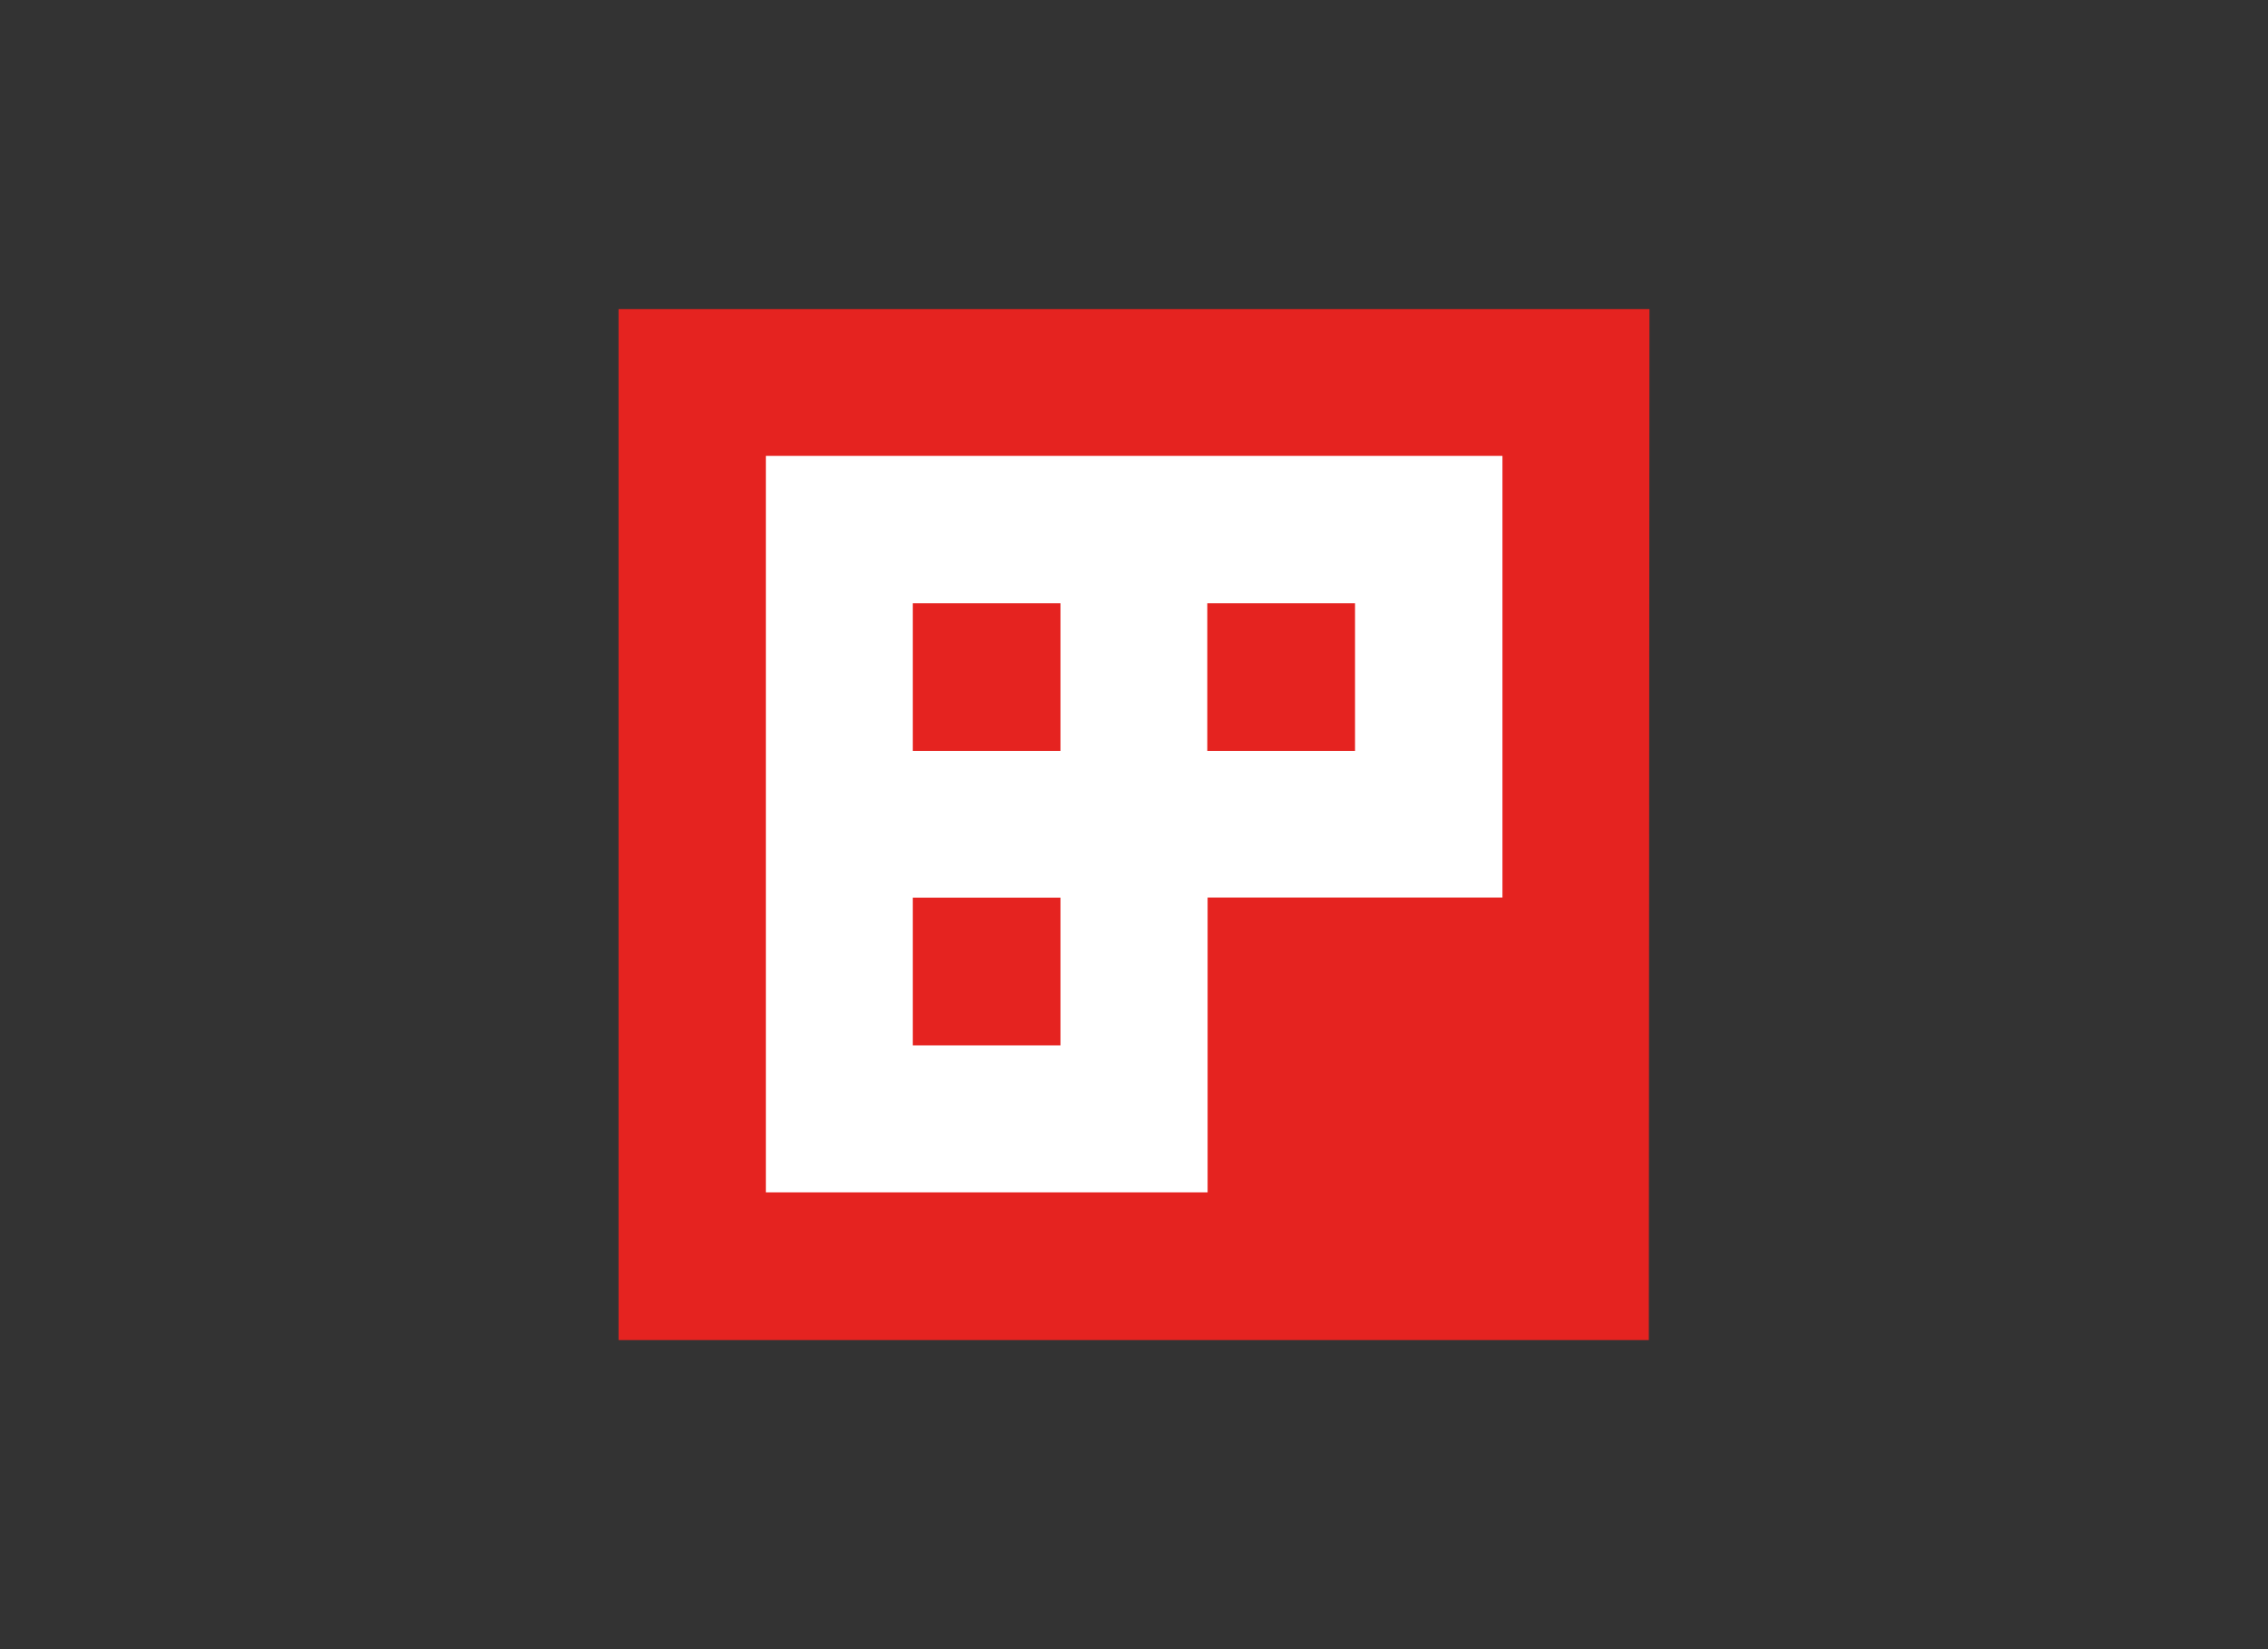
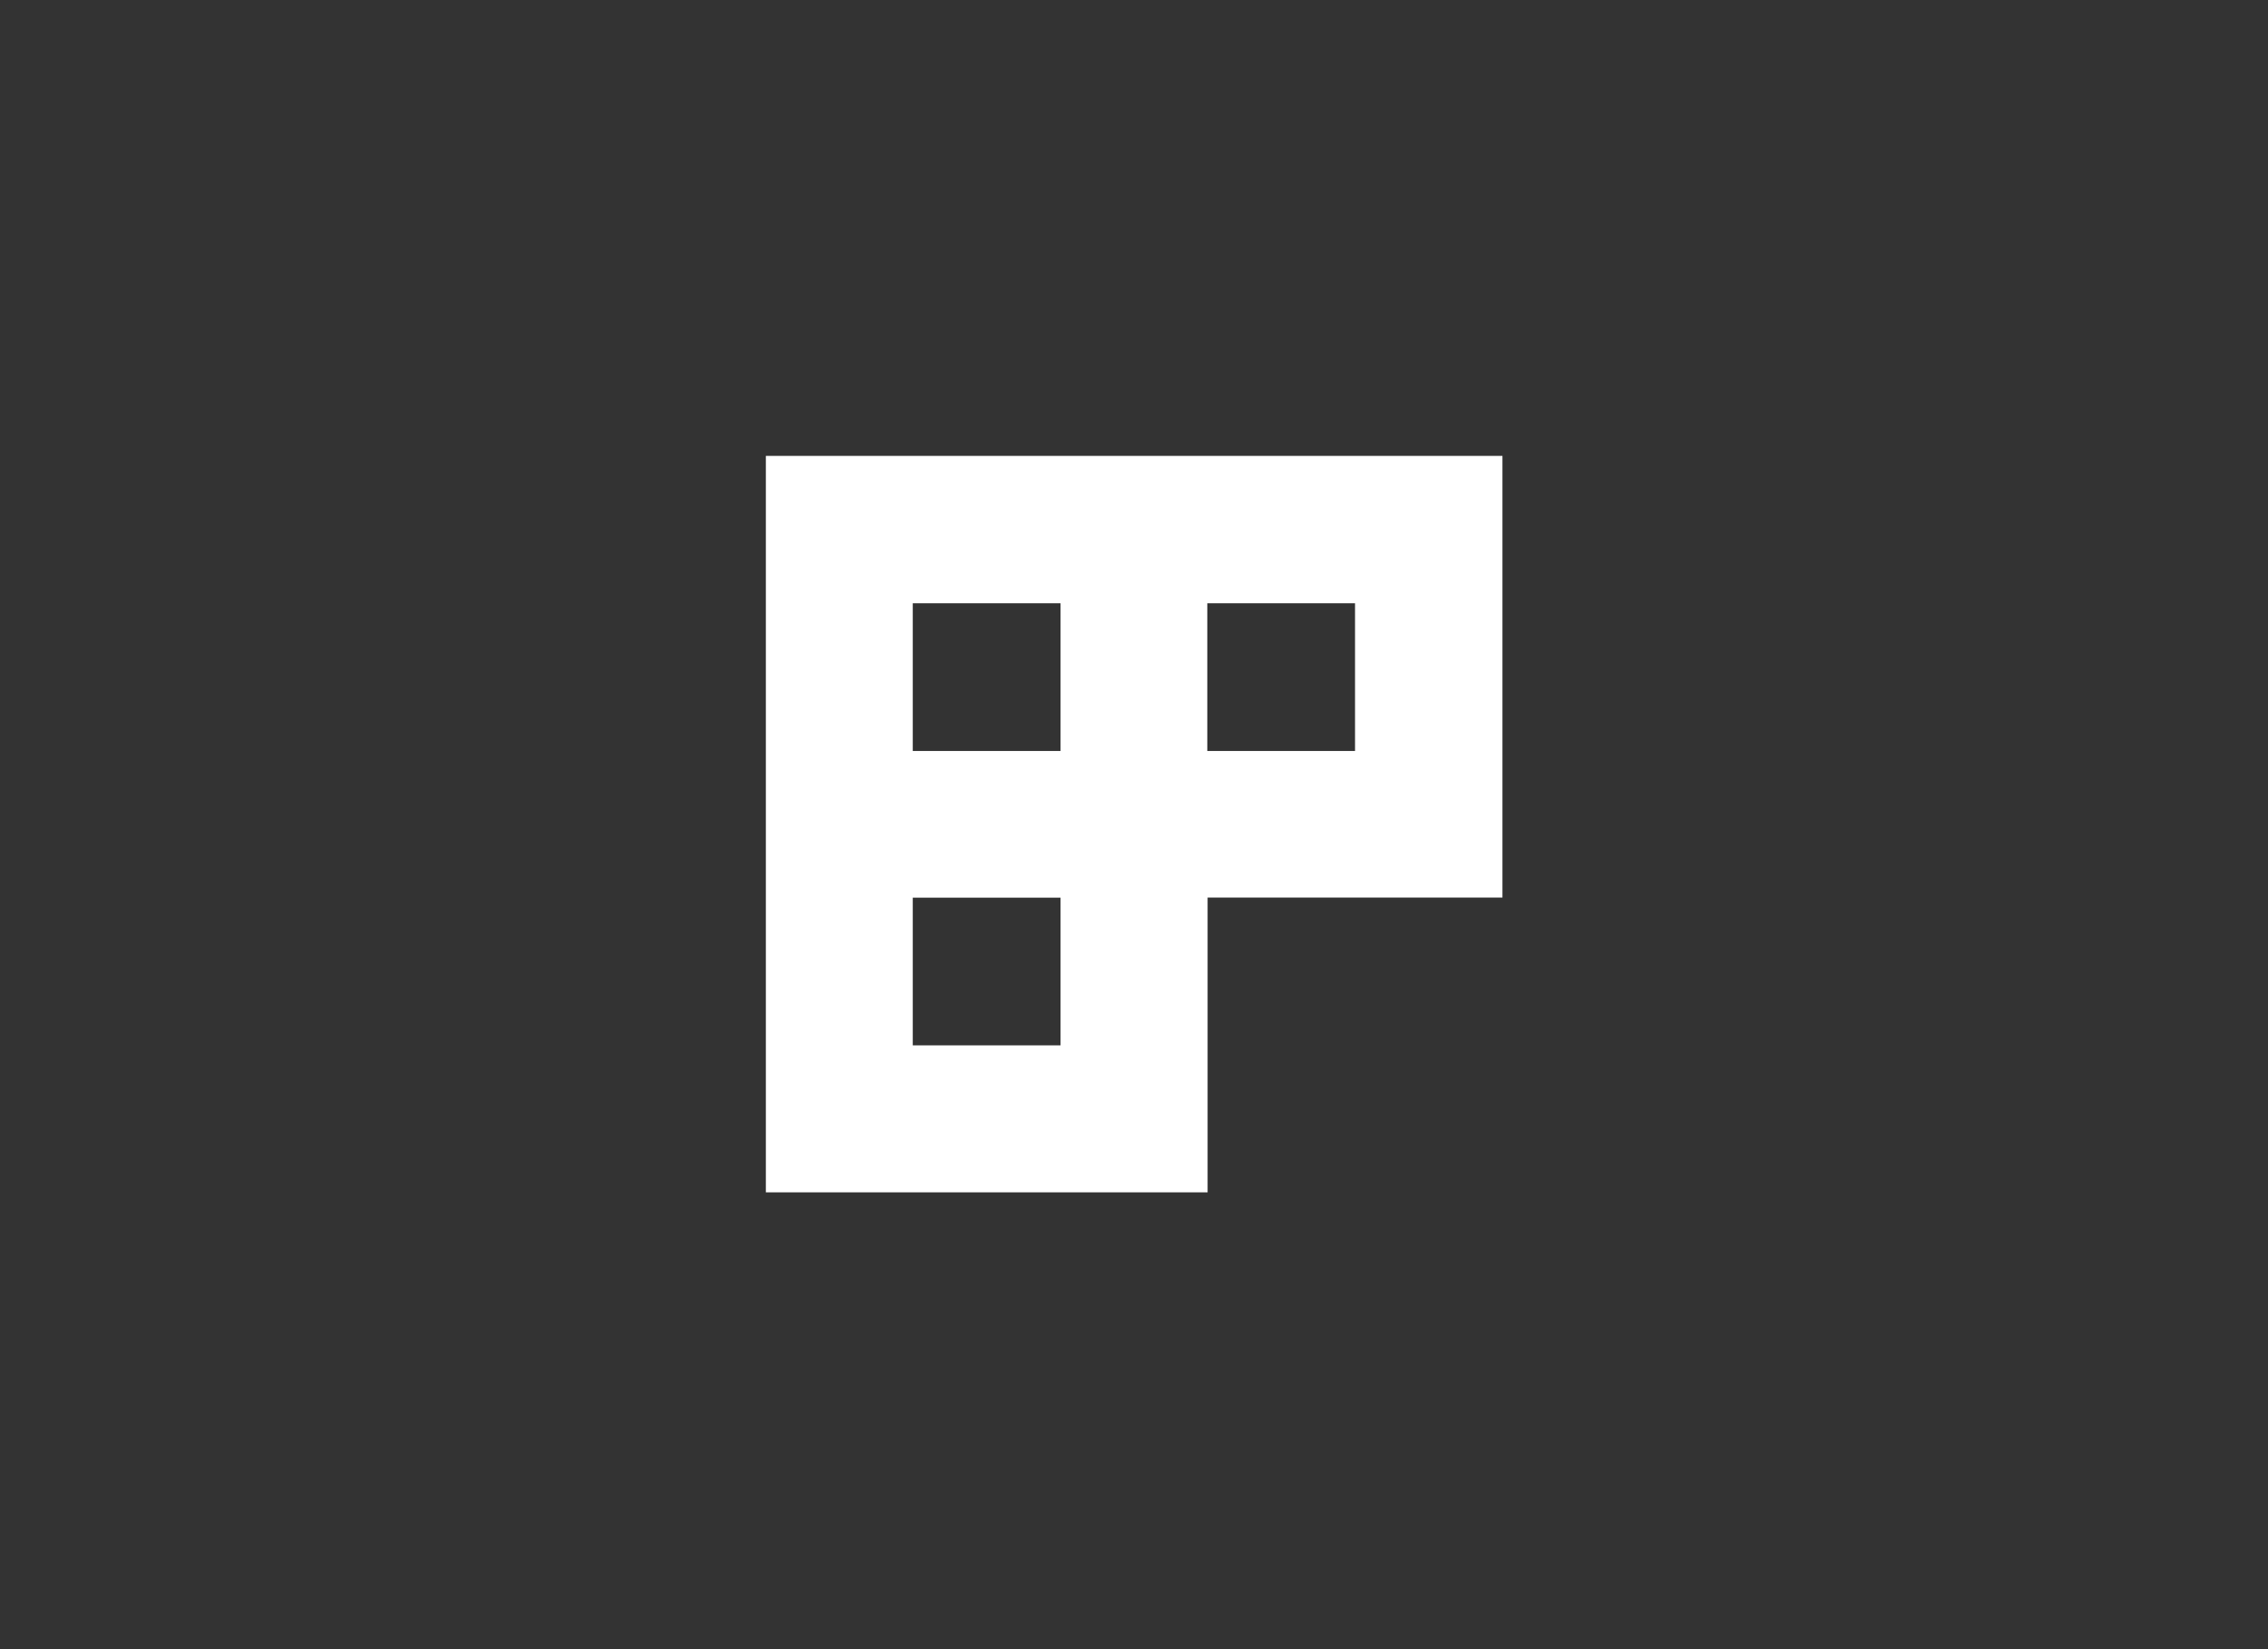
<svg xmlns="http://www.w3.org/2000/svg" id="Capa_1" data-name="Capa 1" viewBox="0 0 220 160">
  <rect x="0" y="0" width="220" height="160" fill="#333333" stroke="none" />
  <defs>
    <style>.cls-1{fill:#e52320;}.cls-1,.cls-2{fill-rule:evenodd;}.cls-2{fill:#fff;}</style>
  </defs>
  <title>trabajo</title>
-   <polygon class="cls-1" points="60 130.01 159.94 130.01 160 29.99 60 29.99 60 130.01 60 130.01" />
  <path class="cls-2" d="M74.29,44.23h71.45V87.08h-28.6v28.6H74.29V44.23Zm14.25,14.3h14.33V72.86H88.54V58.53Zm0,28.56h14.33v14.33H88.54V87.09Zm28.57-28.56h14.33V72.86H117.11V58.53Z" />
</svg>